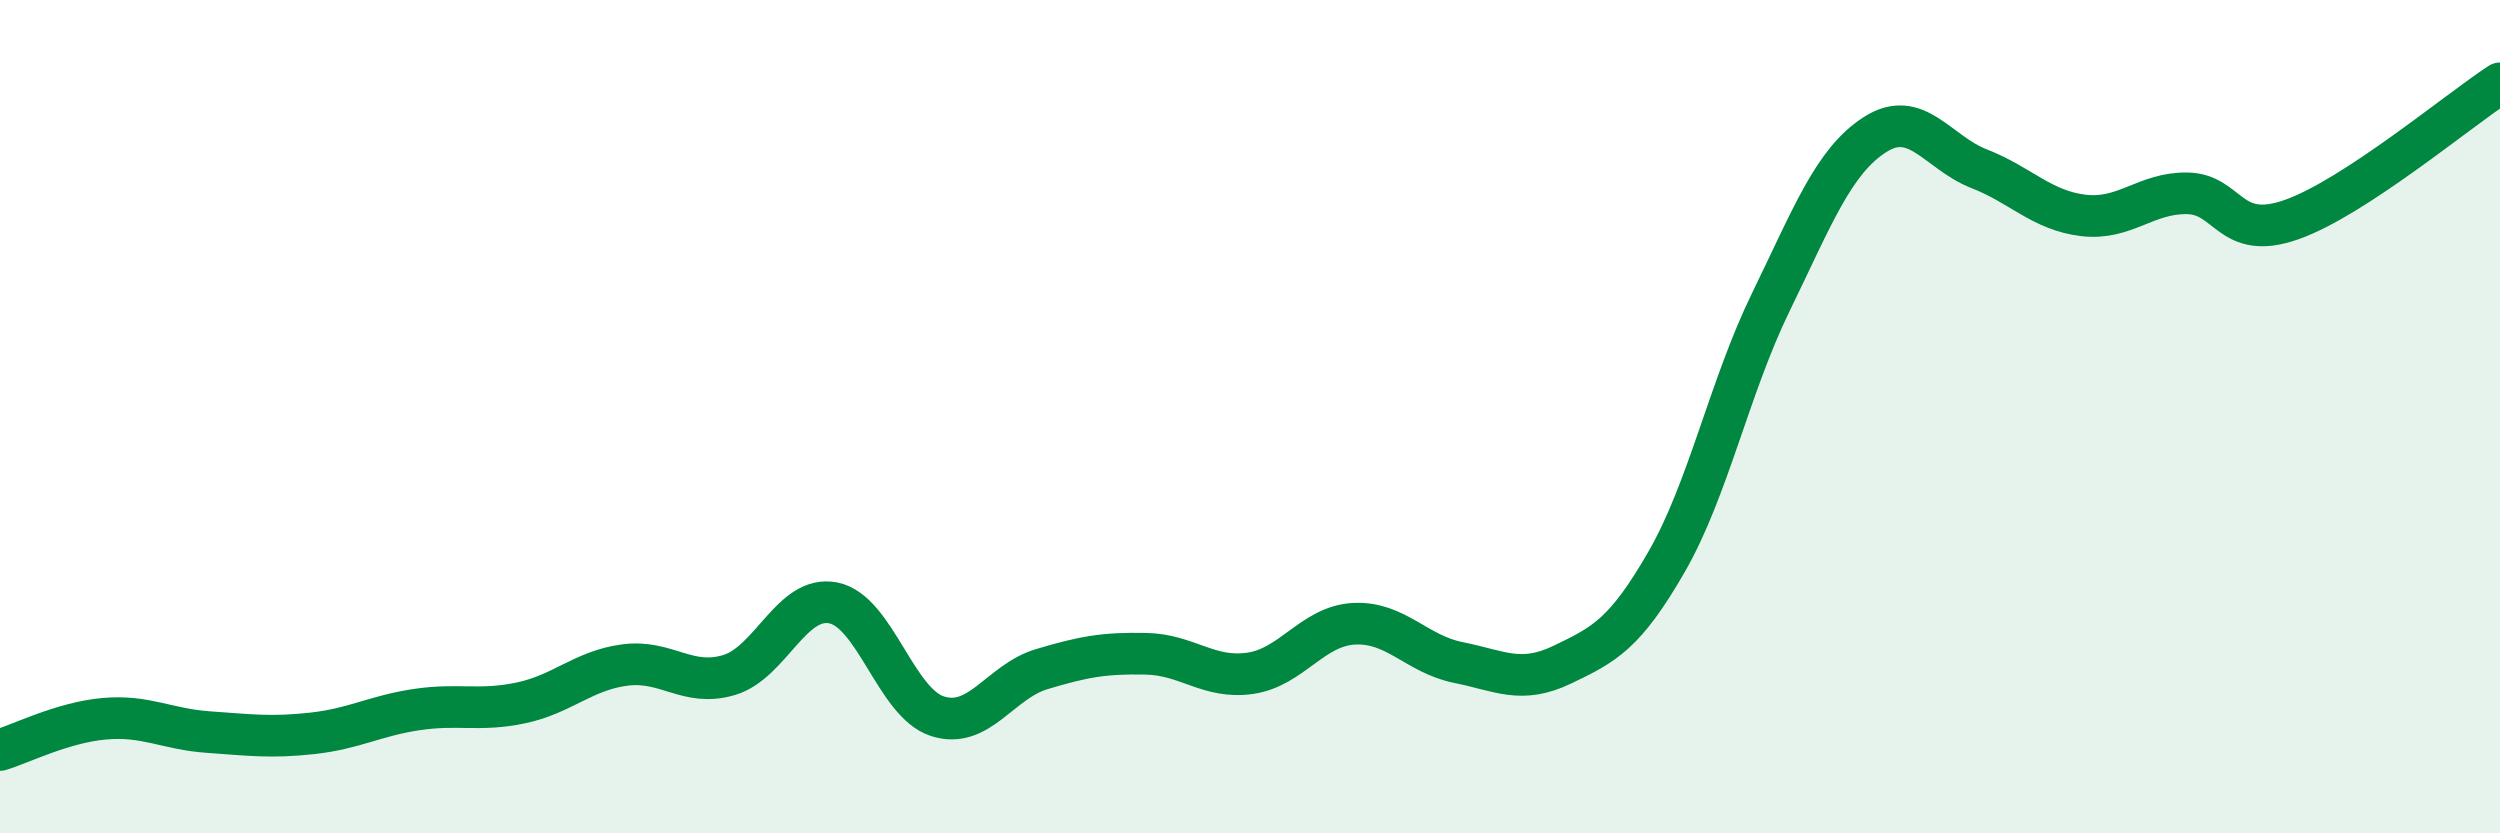
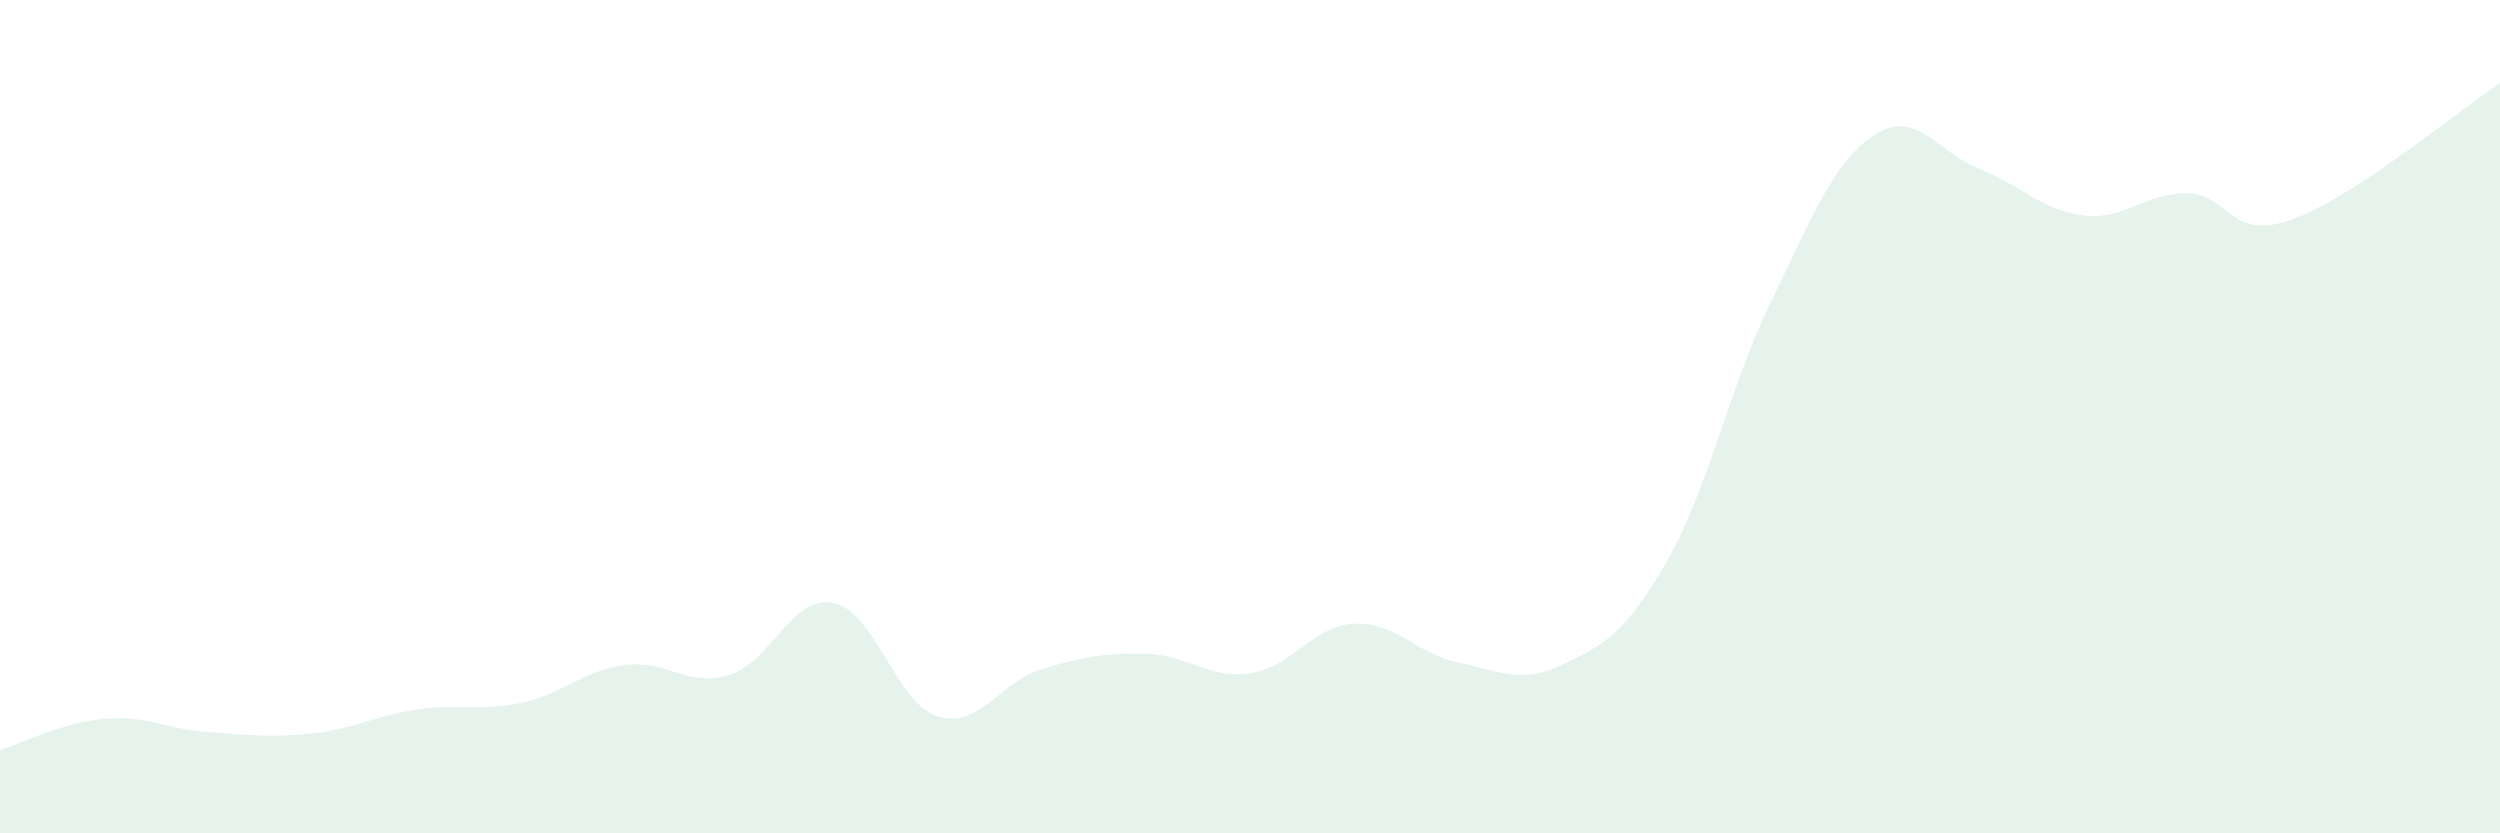
<svg xmlns="http://www.w3.org/2000/svg" width="60" height="20" viewBox="0 0 60 20">
  <path d="M 0,18 C 0.5,17.85 1.5,17.34 2.5,17.25 C 3.5,17.16 4,17.5 5,17.57 C 6,17.64 6.5,17.71 7.5,17.6 C 8.5,17.49 9,17.18 10,17.03 C 11,16.88 11.5,17.08 12.5,16.87 C 13.5,16.66 14,16.09 15,15.96 C 16,15.83 16.5,16.5 17.5,16.2 C 18.5,15.9 19,14.27 20,14.47 C 21,14.67 21.5,16.87 22.5,17.19 C 23.5,17.51 24,16.36 25,16.06 C 26,15.76 26.5,15.67 27.5,15.69 C 28.5,15.71 29,16.3 30,16.16 C 31,16.02 31.5,15.02 32.5,14.97 C 33.5,14.92 34,15.7 35,15.9 C 36,16.1 36.5,16.43 37.5,15.95 C 38.5,15.47 39,15.22 40,13.48 C 41,11.74 41.5,9.3 42.5,7.25 C 43.5,5.2 44,3.87 45,3.23 C 46,2.59 46.5,3.66 47.5,4.05 C 48.5,4.44 49,5.05 50,5.17 C 51,5.29 51.5,4.62 52.5,4.64 C 53.5,4.66 53.5,5.8 55,5.27 C 56.5,4.74 59,2.65 60,2L60 20L0 20Z" fill="#008740" opacity="0.1" stroke-linecap="round" stroke-linejoin="round" />
-   <path d="M 0,18 C 0.5,17.85 1.5,17.34 2.5,17.25 C 3.5,17.16 4,17.5 5,17.57 C 6,17.64 6.5,17.71 7.5,17.6 C 8.5,17.49 9,17.18 10,17.03 C 11,16.88 11.5,17.08 12.5,16.87 C 13.5,16.66 14,16.09 15,15.96 C 16,15.83 16.5,16.5 17.5,16.2 C 18.5,15.9 19,14.27 20,14.47 C 21,14.67 21.5,16.87 22.5,17.19 C 23.5,17.51 24,16.36 25,16.06 C 26,15.76 26.5,15.67 27.5,15.69 C 28.5,15.71 29,16.3 30,16.16 C 31,16.02 31.5,15.02 32.5,14.97 C 33.5,14.92 34,15.7 35,15.9 C 36,16.1 36.5,16.43 37.5,15.95 C 38.5,15.47 39,15.22 40,13.48 C 41,11.74 41.5,9.3 42.5,7.25 C 43.5,5.2 44,3.87 45,3.23 C 46,2.59 46.5,3.66 47.5,4.05 C 48.5,4.44 49,5.05 50,5.17 C 51,5.29 51.5,4.62 52.5,4.64 C 53.5,4.66 53.5,5.8 55,5.27 C 56.5,4.74 59,2.65 60,2" stroke="#008740" stroke-width="1" fill="none" stroke-linecap="round" stroke-linejoin="round" />
</svg>